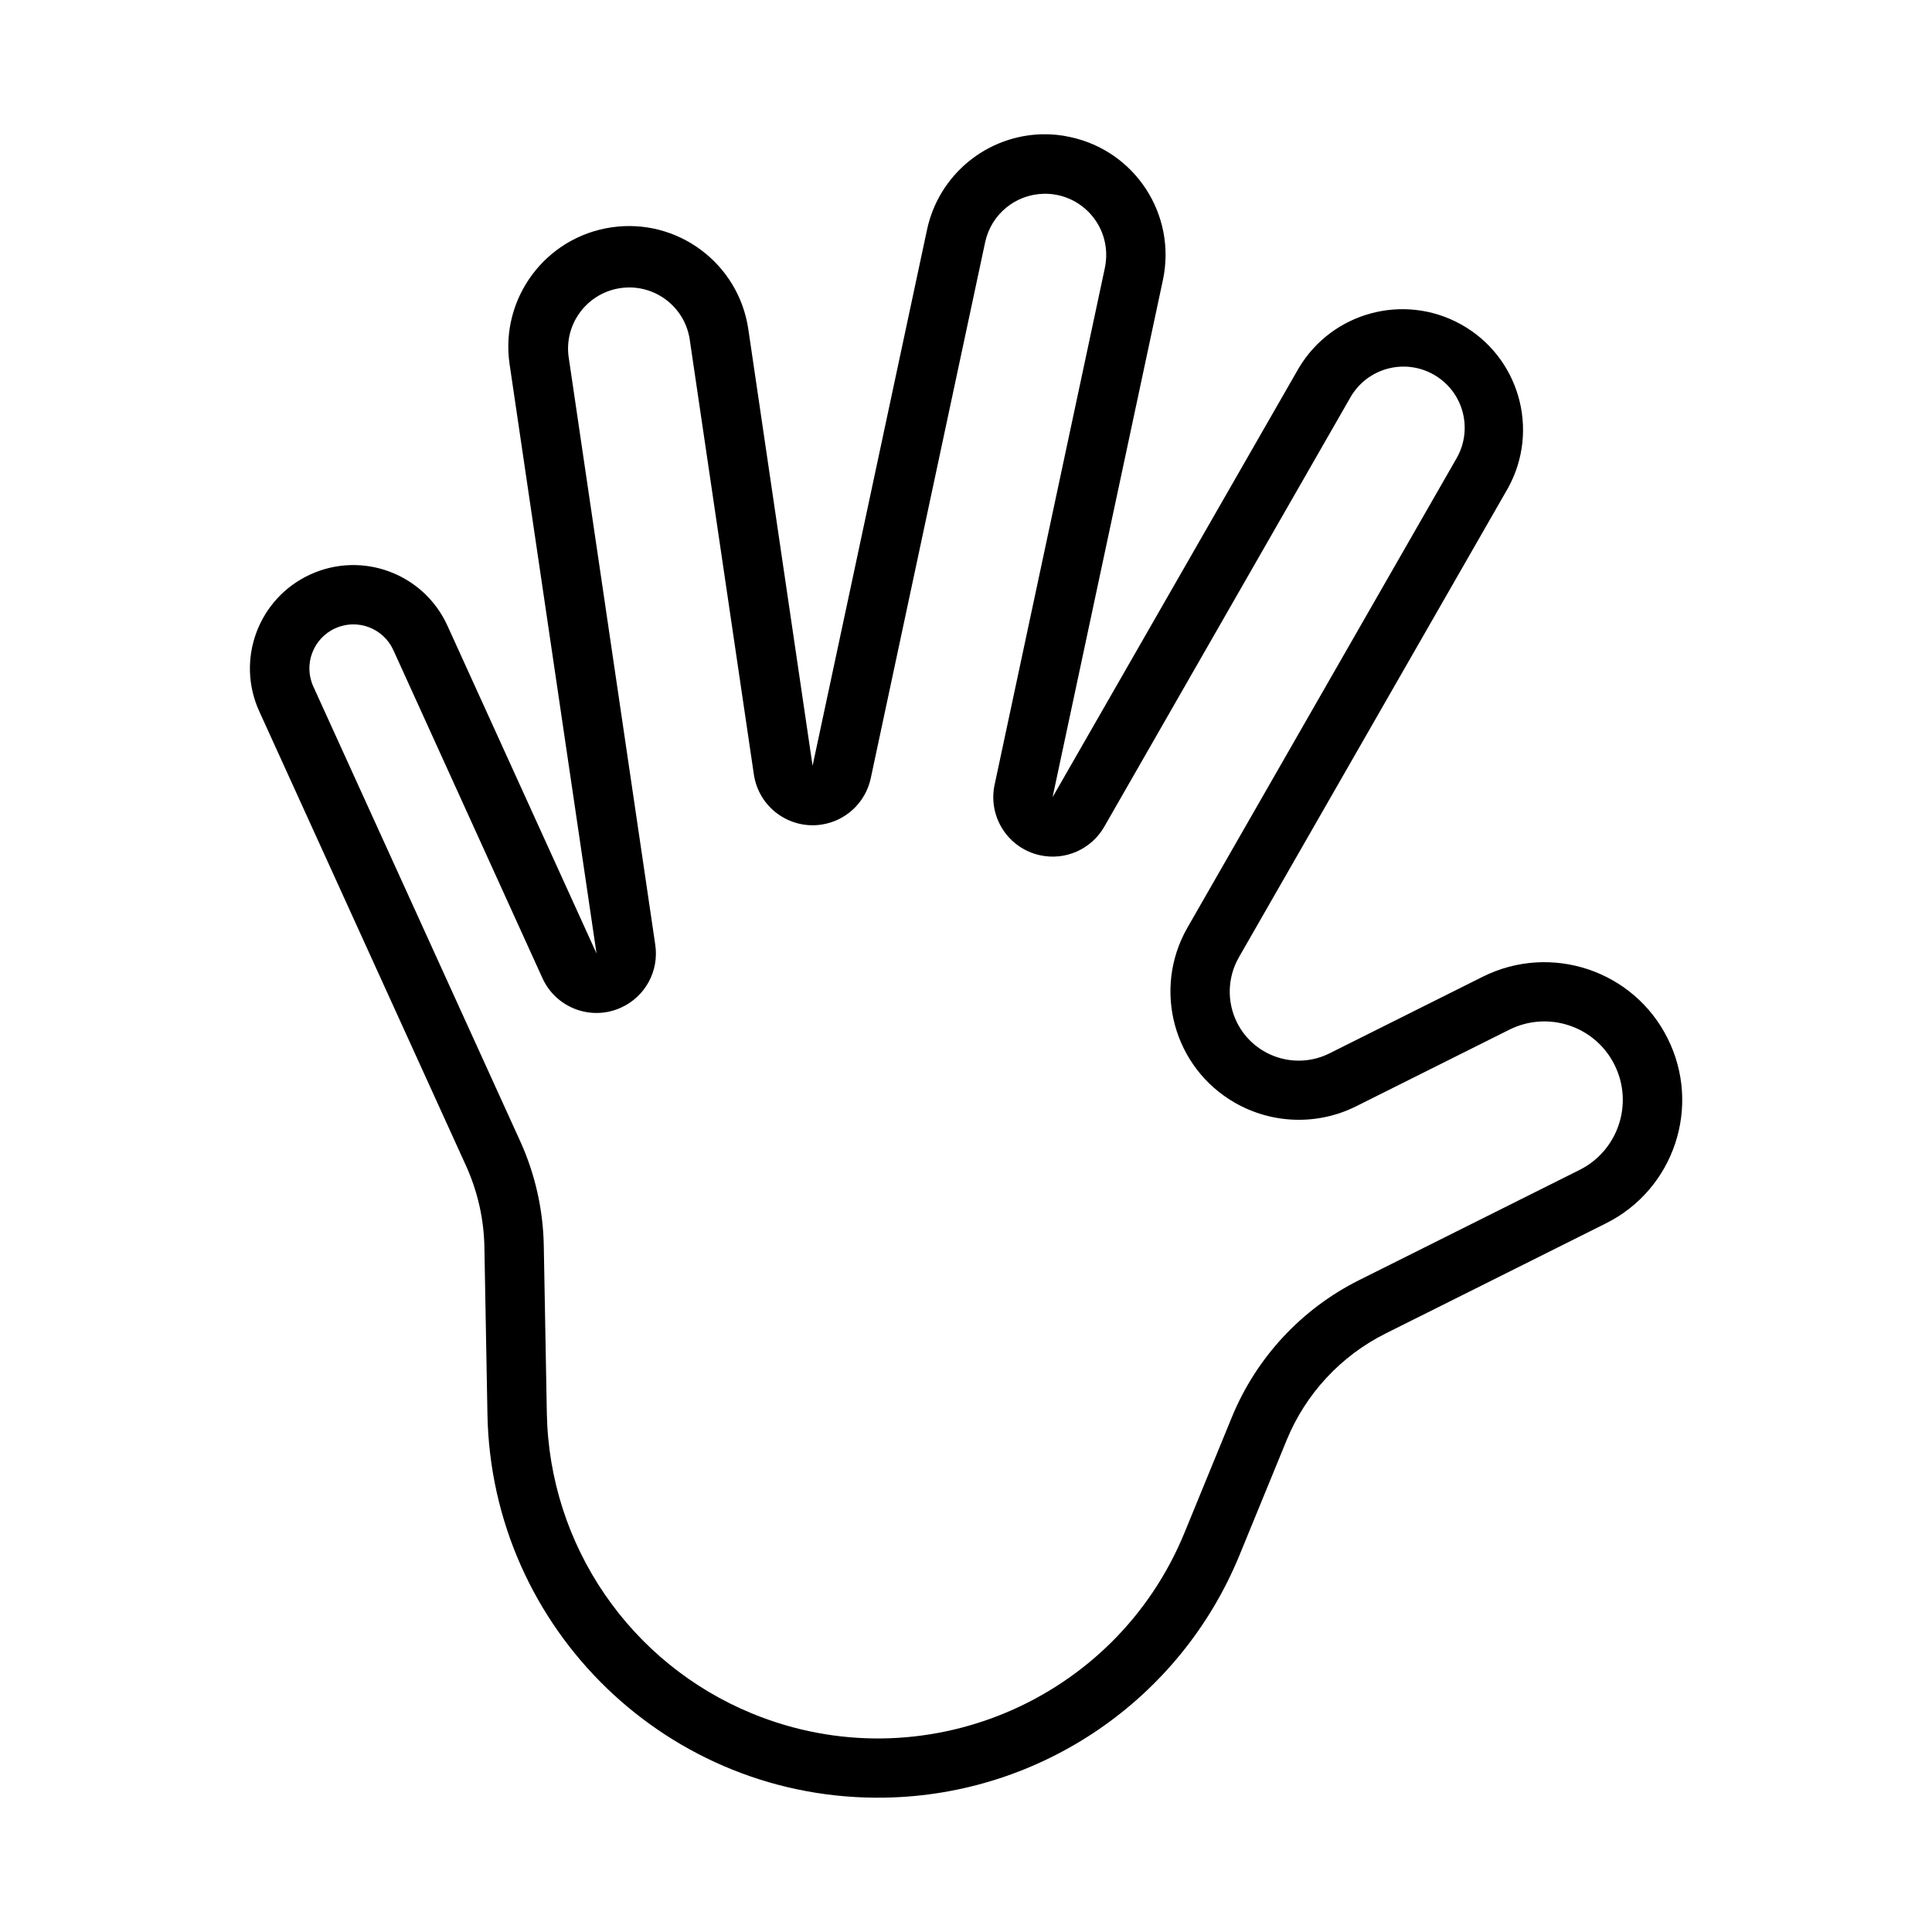
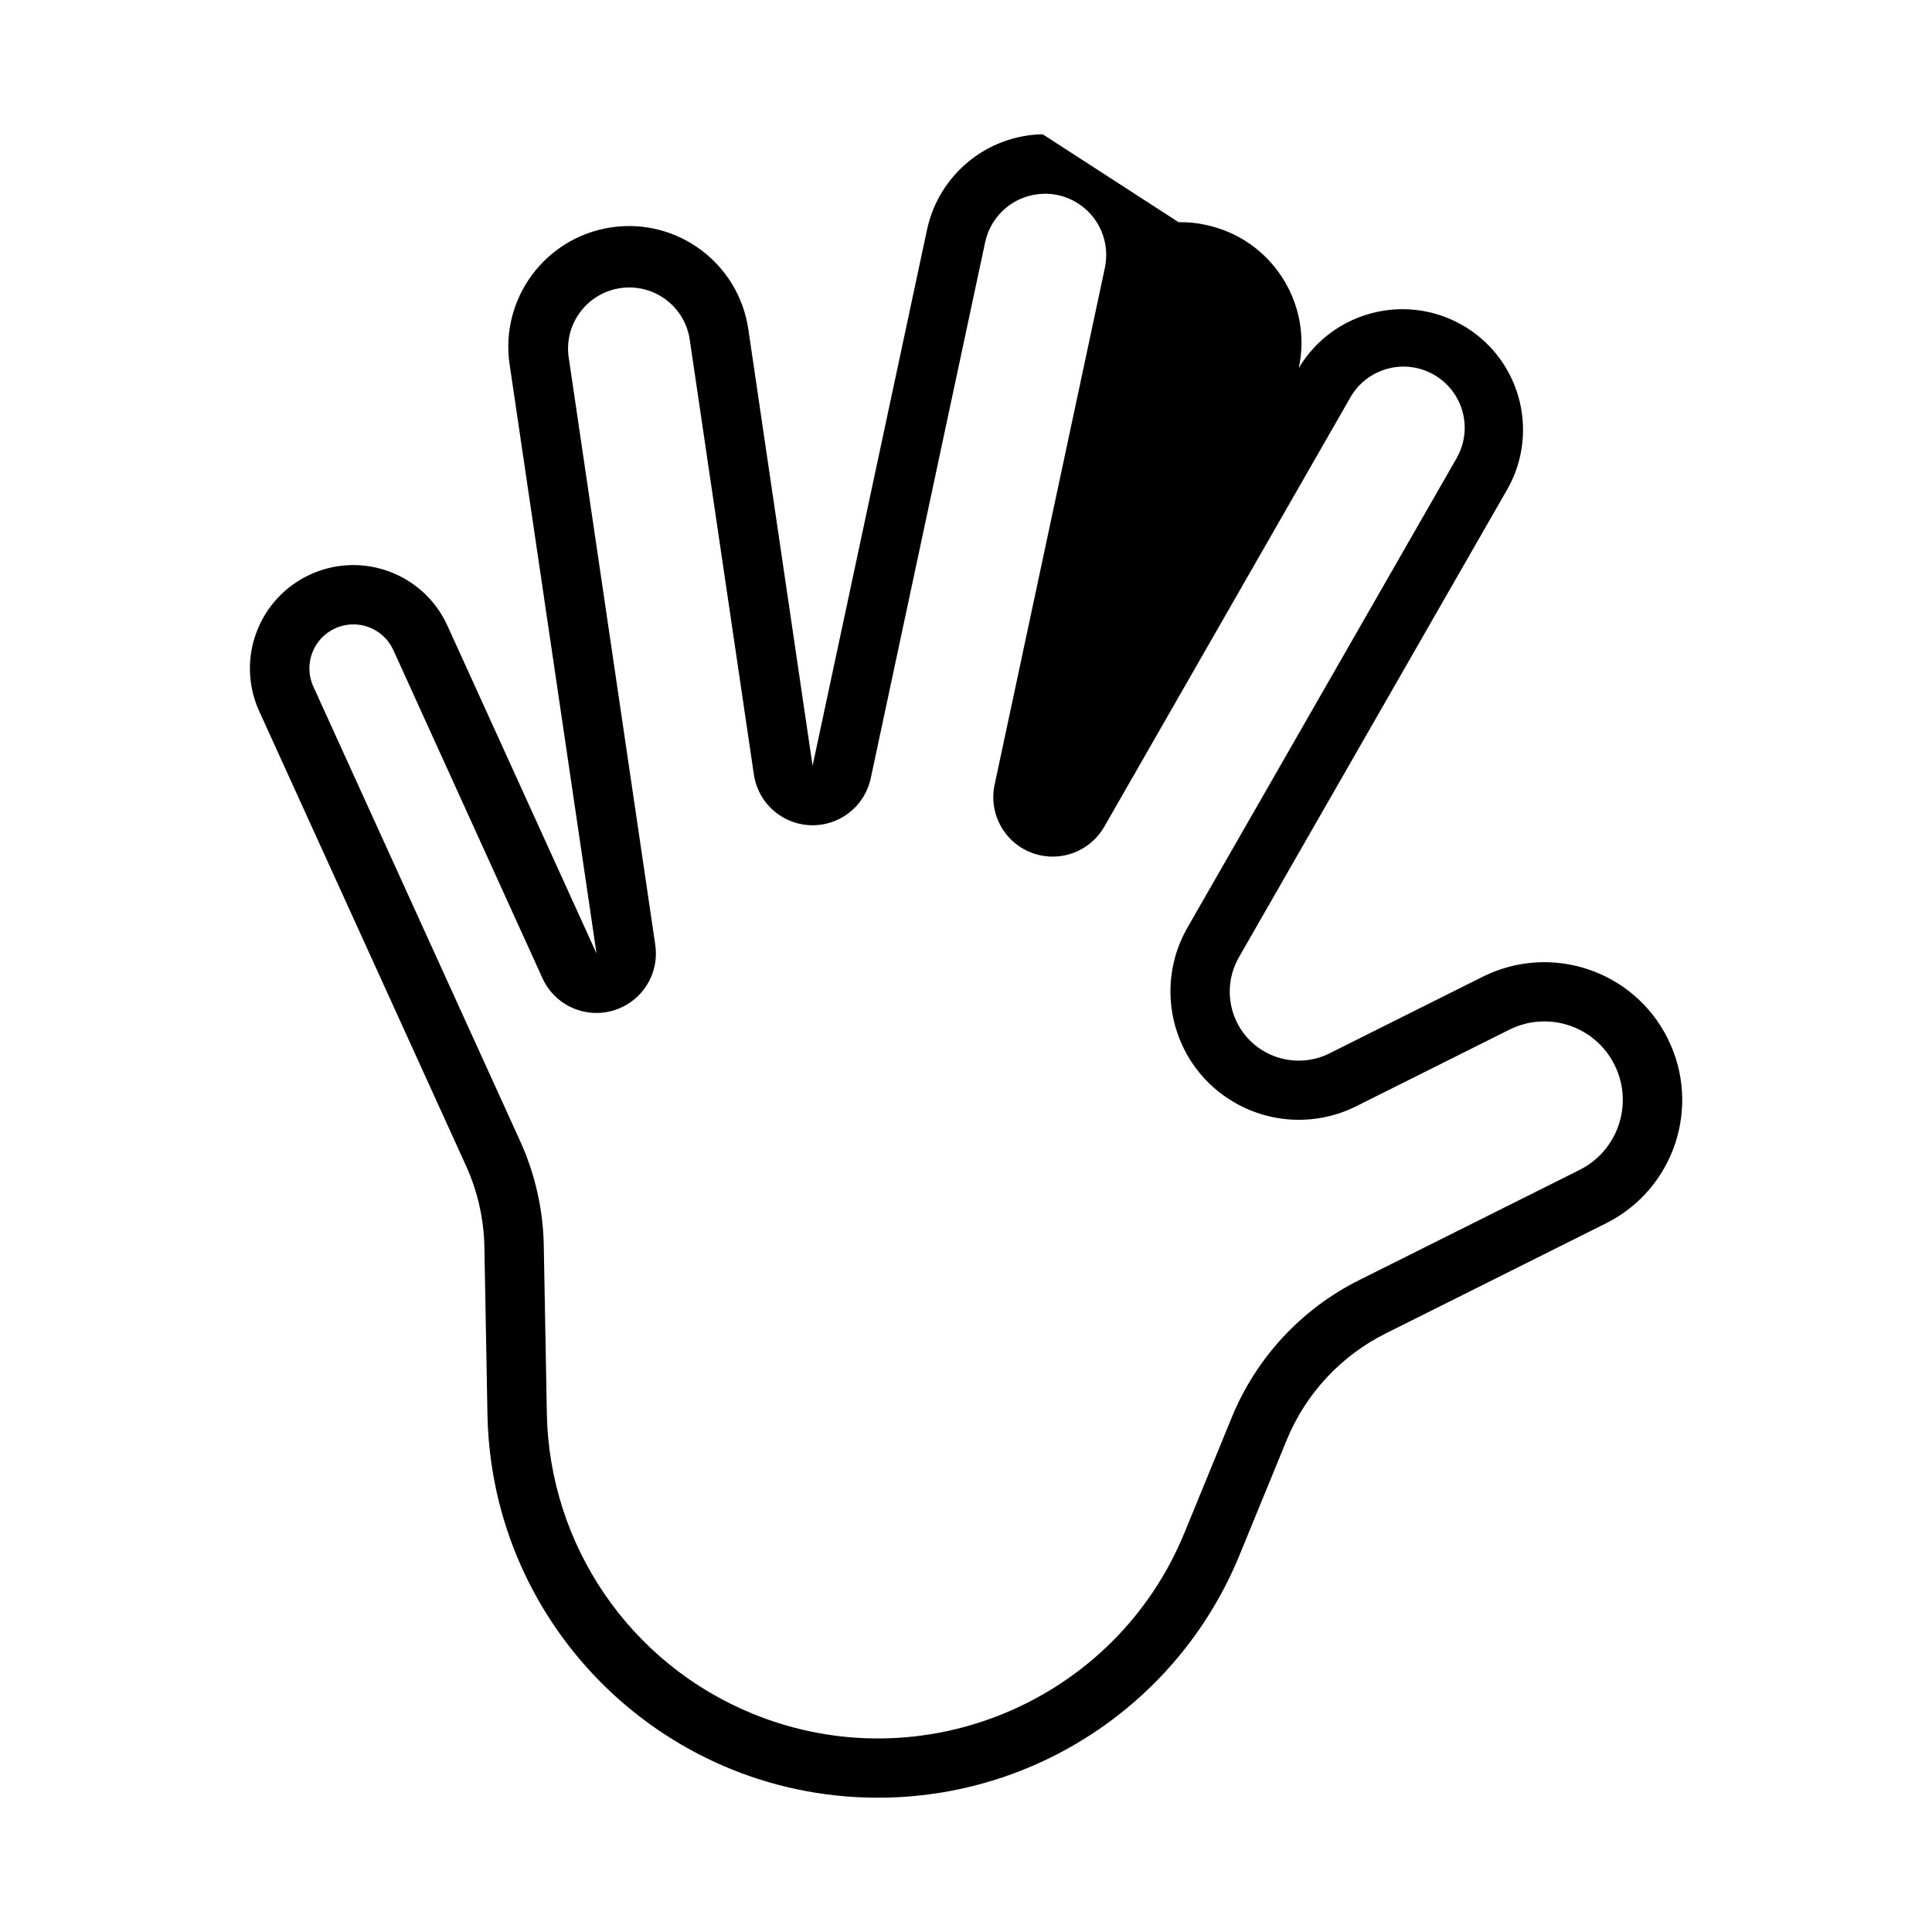
<svg xmlns="http://www.w3.org/2000/svg" fill="#000000" width="800px" height="800px" version="1.1" viewBox="144 144 512 512">
-   <path d="m420.32 179.58c-14.848 0.285-27.551 10.77-30.652 25.301l-30.324 142.06-17.035-115.72c-2.582-17.461-18.812-29.551-36.289-26.969-17.477 2.582-29.551 18.844-26.969 36.305l23.035 156.12-39.516-86.875c-6.273-13.777-22.504-19.852-36.281-13.586-13.777 6.266-19.867 22.516-13.586 36.289l54.773 120.38c3.102 6.832 4.769 14.184 4.894 21.68l0.805 44.195c1.039 57.168 48.223 102.67 105.38 101.63 41.328-0.738 78.23-25.992 93.914-64.234l12.516-30.527c5.039-12.266 14.328-22.293 26.199-28.23l58.426-29.207c18.043-9.02 25.363-30.969 16.328-49.012-9.004-18.043-30.969-25.348-49.012-16.328l-40.59 20.293c-9.004 4.519-19.996 0.867-24.512-8.156-2.738-5.481-2.551-11.965 0.488-17.285l71.336-124.38c8.516-15.461 2.898-34.906-12.578-43.422-15.098-8.297-34.039-3.164-42.871 11.617l-65.258 113.75 29.238-137.05c3.684-17.27-7.32-34.242-24.609-37.91-2.352-0.535-4.789-0.77-7.246-0.723zm0.285 15.773c8.941-0.188 16.359 6.91 16.547 15.871 0.031 1.242-0.094 2.488-0.332 3.684l-29.238 137.05c-1.812 8.5 3.574 16.879 12.09 18.703 6.707 1.449 13.555-1.621 16.973-7.574l65.227-113.78c4.457-7.777 14.359-10.453 22.137-6 7.777 4.457 10.453 14.359 6 22.137l-71.336 124.41c-9.32 16.297-3.684 37.078 12.609 46.398 9.871 5.652 21.93 6.016 32.102 0.93l40.59-20.293c10.266-5.133 22.75-0.992 27.883 9.289s0.992 22.75-9.289 27.883l-58.426 29.207c-15.258 7.637-27.238 20.547-33.707 36.352l-12.516 30.527c-18.359 44.871-69.621 66.359-114.48 48.004-32.48-13.289-53.906-44.633-54.523-79.711l-0.805-44.195c-0.156-9.637-2.297-19.145-6.297-27.914l-54.773-120.38c-2.676-5.856-0.062-12.77 5.777-15.43 5.871-2.676 12.77-0.078 15.43 5.777l39.484 86.875c3.574 7.934 12.91 11.461 20.812 7.871 6.453-2.898 10.156-9.715 9.102-16.703l-22.996-156.05c-1.039-8.879 5.32-16.941 14.199-17.996 8.551-1.008 16.359 4.801 17.871 13.258l17.066 115.72c1.289 8.613 9.289 14.531 17.902 13.258 6.488-0.977 11.684-5.856 13.066-12.266l30.324-142.09c1.59-7.371 8.012-12.66 15.523-12.82z" />
+   <path d="m420.32 179.58c-14.848 0.285-27.551 10.77-30.652 25.301l-30.324 142.06-17.035-115.72c-2.582-17.461-18.812-29.551-36.289-26.969-17.477 2.582-29.551 18.844-26.969 36.305l23.035 156.12-39.516-86.875c-6.273-13.777-22.504-19.852-36.281-13.586-13.777 6.266-19.867 22.516-13.586 36.289l54.773 120.38c3.102 6.832 4.769 14.184 4.894 21.68l0.805 44.195c1.039 57.168 48.223 102.67 105.38 101.63 41.328-0.738 78.23-25.992 93.914-64.234l12.516-30.527c5.039-12.266 14.328-22.293 26.199-28.23l58.426-29.207c18.043-9.02 25.363-30.969 16.328-49.012-9.004-18.043-30.969-25.348-49.012-16.328l-40.59 20.293c-9.004 4.519-19.996 0.867-24.512-8.156-2.738-5.481-2.551-11.965 0.488-17.285l71.336-124.38c8.516-15.461 2.898-34.906-12.578-43.422-15.098-8.297-34.039-3.164-42.871 11.617c3.684-17.27-7.32-34.242-24.609-37.91-2.352-0.535-4.789-0.77-7.246-0.723zm0.285 15.773c8.941-0.188 16.359 6.91 16.547 15.871 0.031 1.242-0.094 2.488-0.332 3.684l-29.238 137.05c-1.812 8.5 3.574 16.879 12.09 18.703 6.707 1.449 13.555-1.621 16.973-7.574l65.227-113.78c4.457-7.777 14.359-10.453 22.137-6 7.777 4.457 10.453 14.359 6 22.137l-71.336 124.41c-9.32 16.297-3.684 37.078 12.609 46.398 9.871 5.652 21.93 6.016 32.102 0.93l40.59-20.293c10.266-5.133 22.75-0.992 27.883 9.289s0.992 22.75-9.289 27.883l-58.426 29.207c-15.258 7.637-27.238 20.547-33.707 36.352l-12.516 30.527c-18.359 44.871-69.621 66.359-114.48 48.004-32.48-13.289-53.906-44.633-54.523-79.711l-0.805-44.195c-0.156-9.637-2.297-19.145-6.297-27.914l-54.773-120.38c-2.676-5.856-0.062-12.77 5.777-15.43 5.871-2.676 12.77-0.078 15.43 5.777l39.484 86.875c3.574 7.934 12.91 11.461 20.812 7.871 6.453-2.898 10.156-9.715 9.102-16.703l-22.996-156.05c-1.039-8.879 5.32-16.941 14.199-17.996 8.551-1.008 16.359 4.801 17.871 13.258l17.066 115.72c1.289 8.613 9.289 14.531 17.902 13.258 6.488-0.977 11.684-5.856 13.066-12.266l30.324-142.09c1.59-7.371 8.012-12.66 15.523-12.82z" />
</svg>